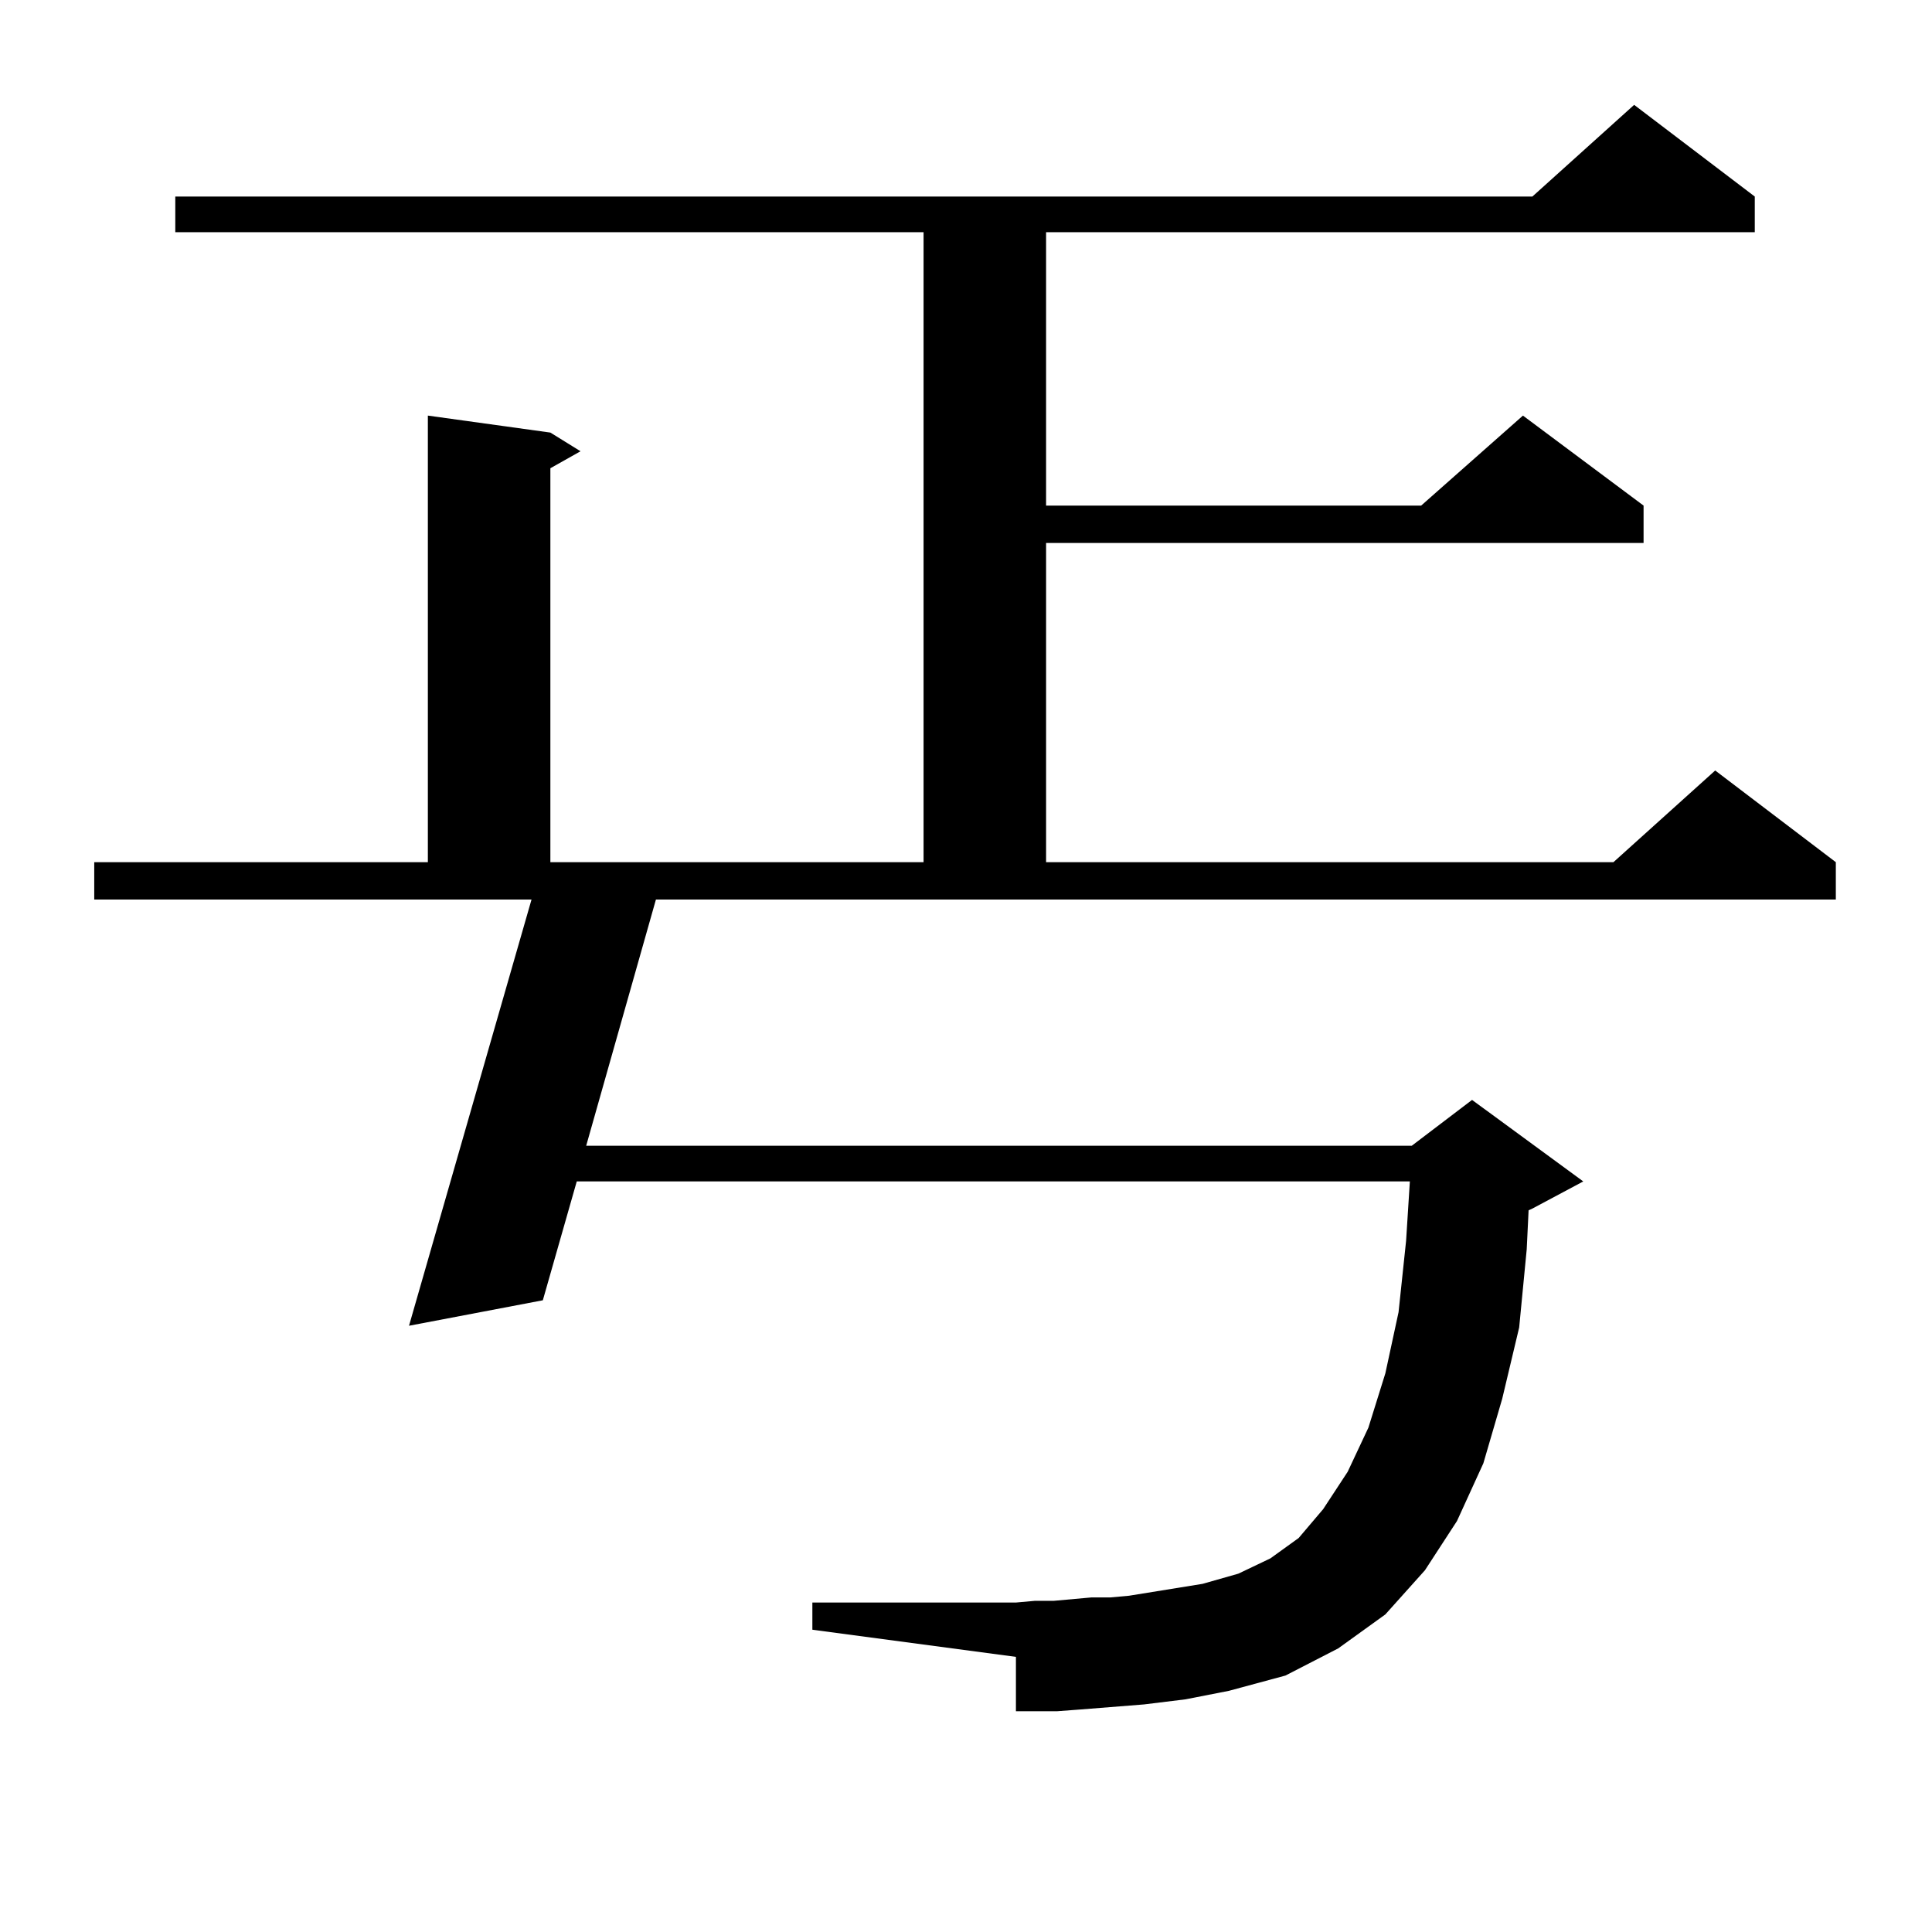
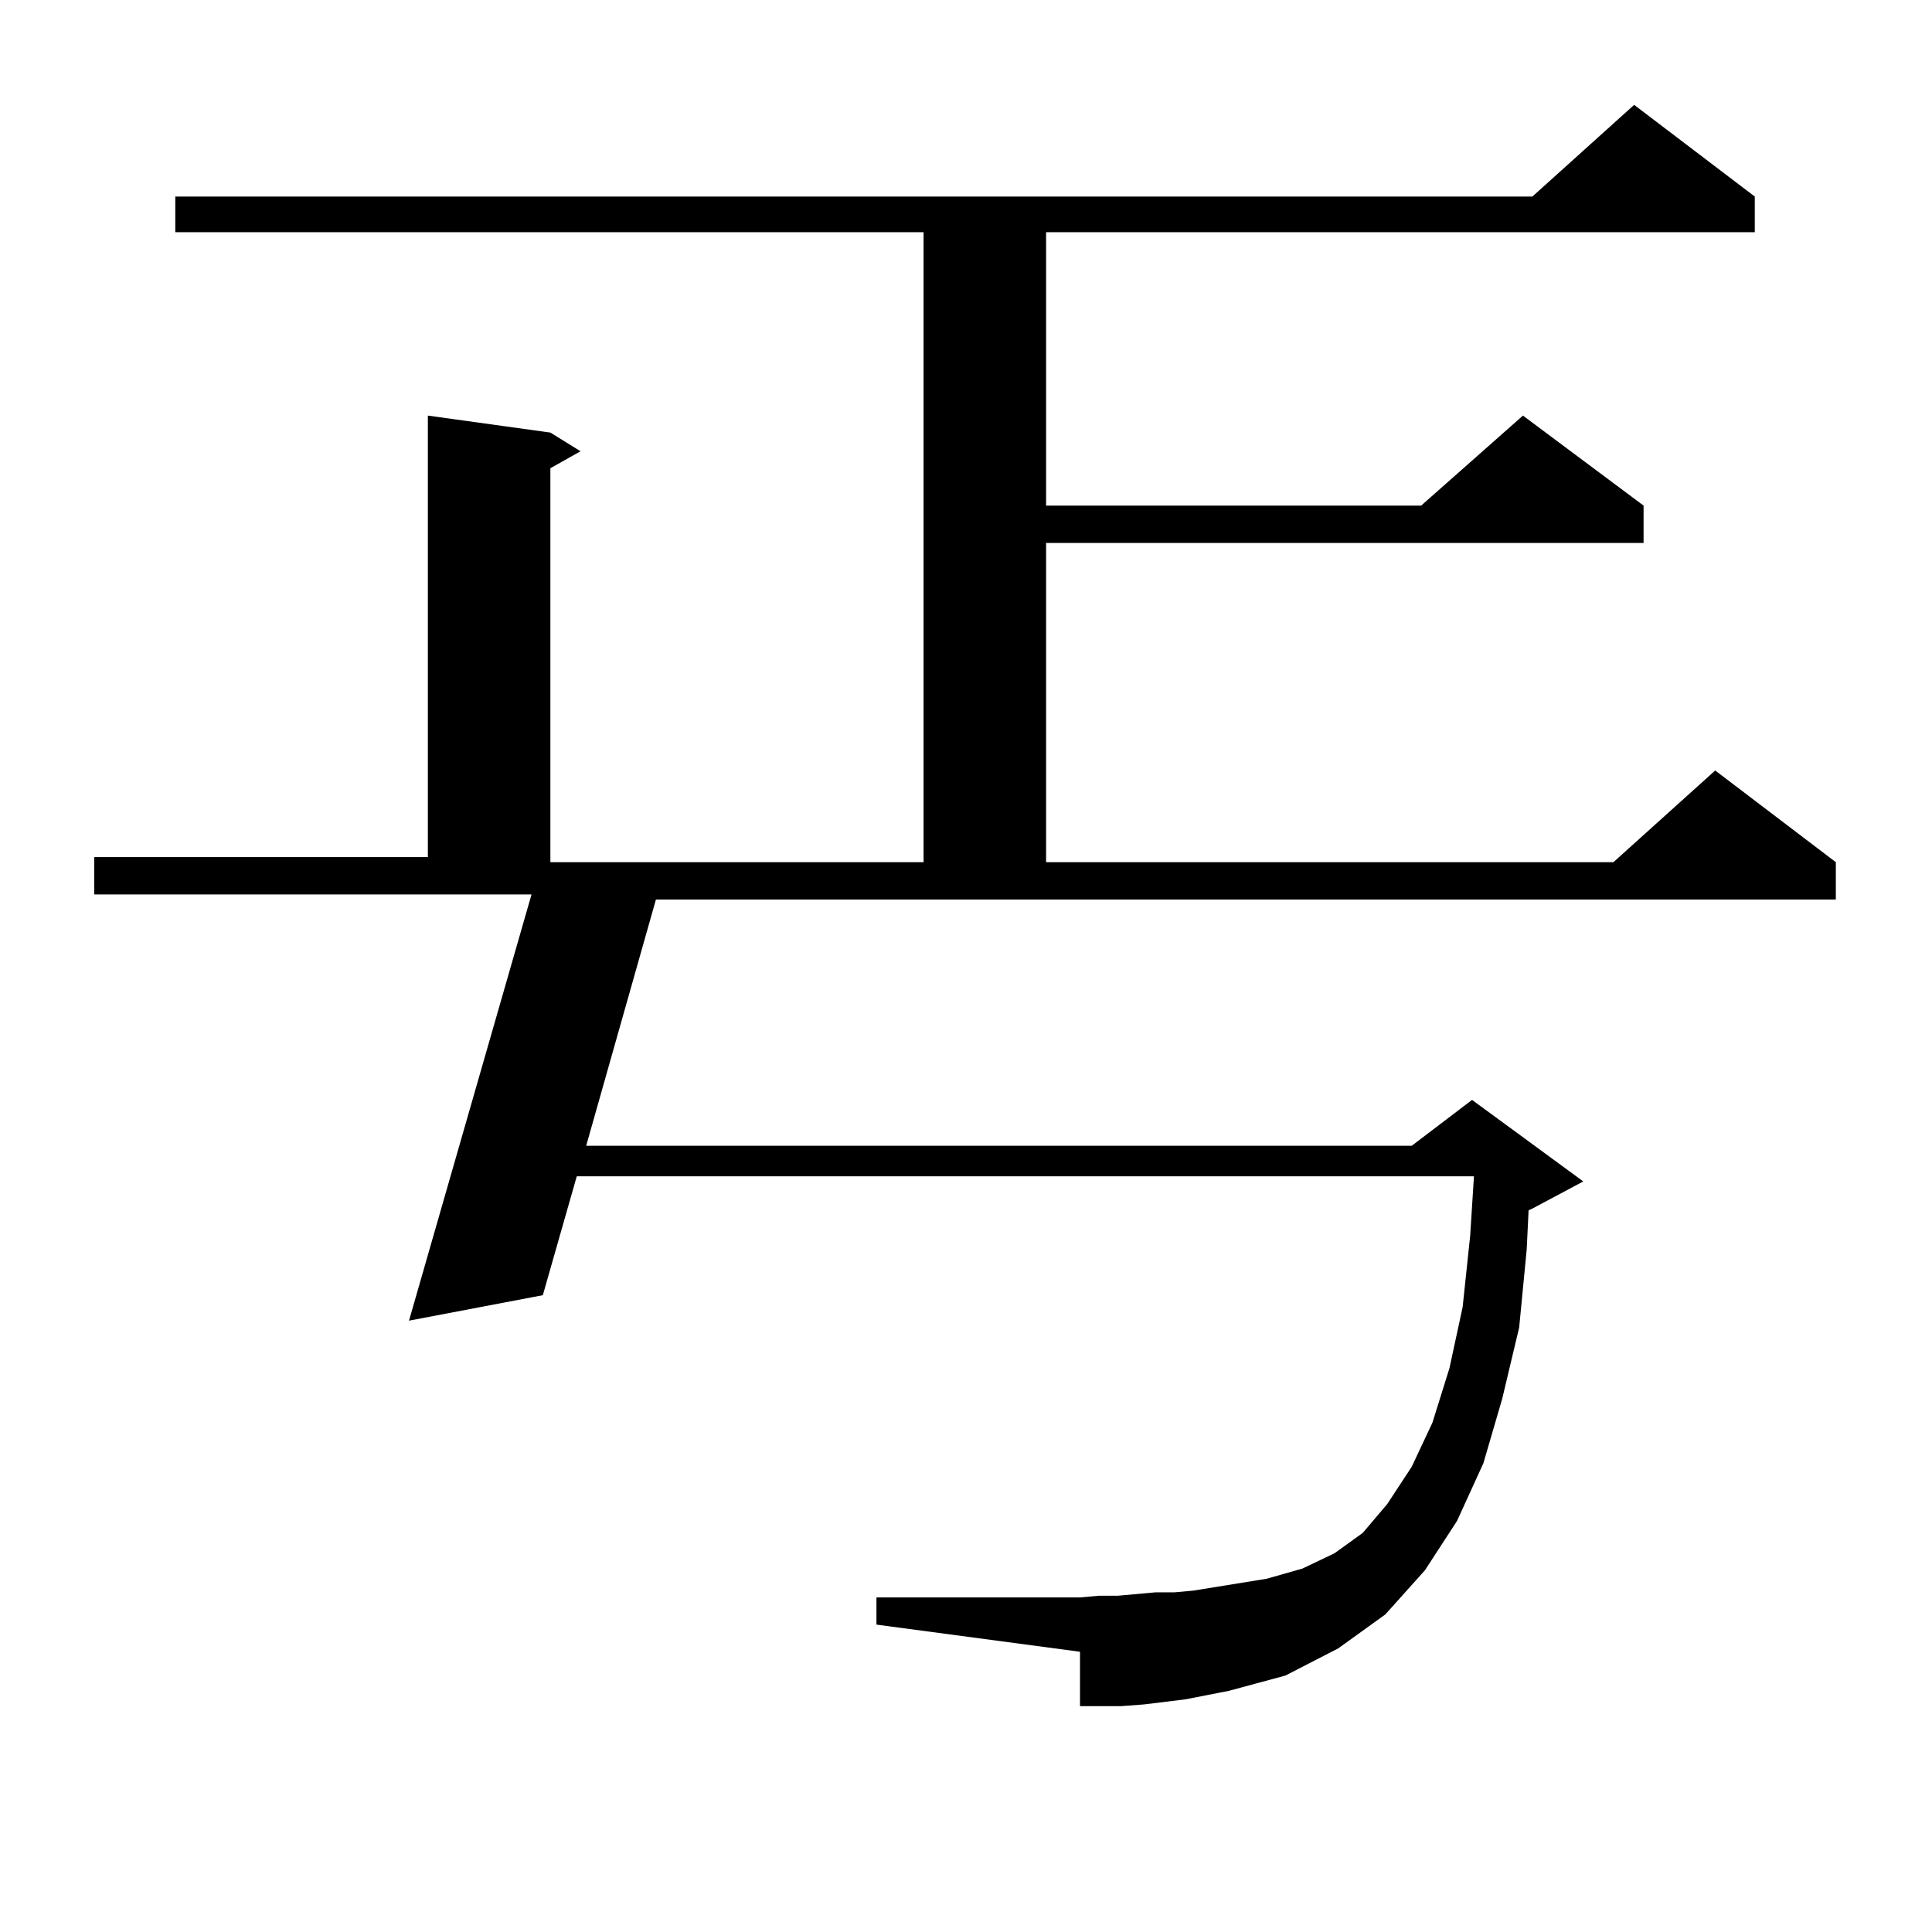
<svg xmlns="http://www.w3.org/2000/svg" version="1.1" id="图层_1" x="0px" y="0px" width="1000px" height="1000px" viewBox="0 0 1000 1000" enable-background="new 0 0 1000 1000" xml:space="preserve">
-   <path d="M303.408,593.043h427.307l31.219-23.73l57.56,42.188l-26.341,14.063l-1.951,0.879l-0.976,20.215l-3.902,40.43L777.542,724  l-9.756,33.398l-13.658,29.883l-16.585,25.488l-20.487,22.852l-24.39,17.578l-27.316,14.063l-29.268,7.91l-22.438,4.395  l-21.463,2.637l-33.17,2.637l-11.707,0.879h-10.731h-10.731v-28.125l-105.363-14.063v-14.063h105.363l9.756-0.879h9.756l9.756-0.879  l9.756-0.879h9.756l9.756-0.879l38.048-6.152l18.536-5.273l16.585-7.91l14.634-10.547l12.683-14.941l12.683-19.336l10.731-22.852  l8.78-28.125l6.829-31.641l3.902-36.914l1.951-30.762H298.53l-17.561,61.523l-69.267,13.184l63.413-220.605H48.78v-19.336h172.679  V215.113l63.413,8.789l15.609,9.668l-15.609,8.789v203.906h193.166V120.191H90.73v-18.457h702.422l52.682-47.461l62.438,47.461  v18.457h-366.82v141.504h194.142l52.682-46.582l62.438,46.582v19.336H541.451v165.234h293.651l52.682-47.461l62.438,47.461v19.336  H339.504L303.408,593.043z" />
+   <path d="M303.408,593.043h427.307l31.219-23.73l57.56,42.188l-26.341,14.063l-1.951,0.879l-0.976,20.215l-3.902,40.43L777.542,724  l-9.756,33.398l-13.658,29.883l-16.585,25.488l-20.487,22.852l-24.39,17.578l-27.316,14.063l-29.268,7.91l-22.438,4.395  l-21.463,2.637l-11.707,0.879h-10.731h-10.731v-28.125l-105.363-14.063v-14.063h105.363l9.756-0.879h9.756l9.756-0.879  l9.756-0.879h9.756l9.756-0.879l38.048-6.152l18.536-5.273l16.585-7.91l14.634-10.547l12.683-14.941l12.683-19.336l10.731-22.852  l8.78-28.125l6.829-31.641l3.902-36.914l1.951-30.762H298.53l-17.561,61.523l-69.267,13.184l63.413-220.605H48.78v-19.336h172.679  V215.113l63.413,8.789l15.609,9.668l-15.609,8.789v203.906h193.166V120.191H90.73v-18.457h702.422l52.682-47.461l62.438,47.461  v18.457h-366.82v141.504h194.142l52.682-46.582l62.438,46.582v19.336H541.451v165.234h293.651l52.682-47.461l62.438,47.461v19.336  H339.504L303.408,593.043z" />
</svg>